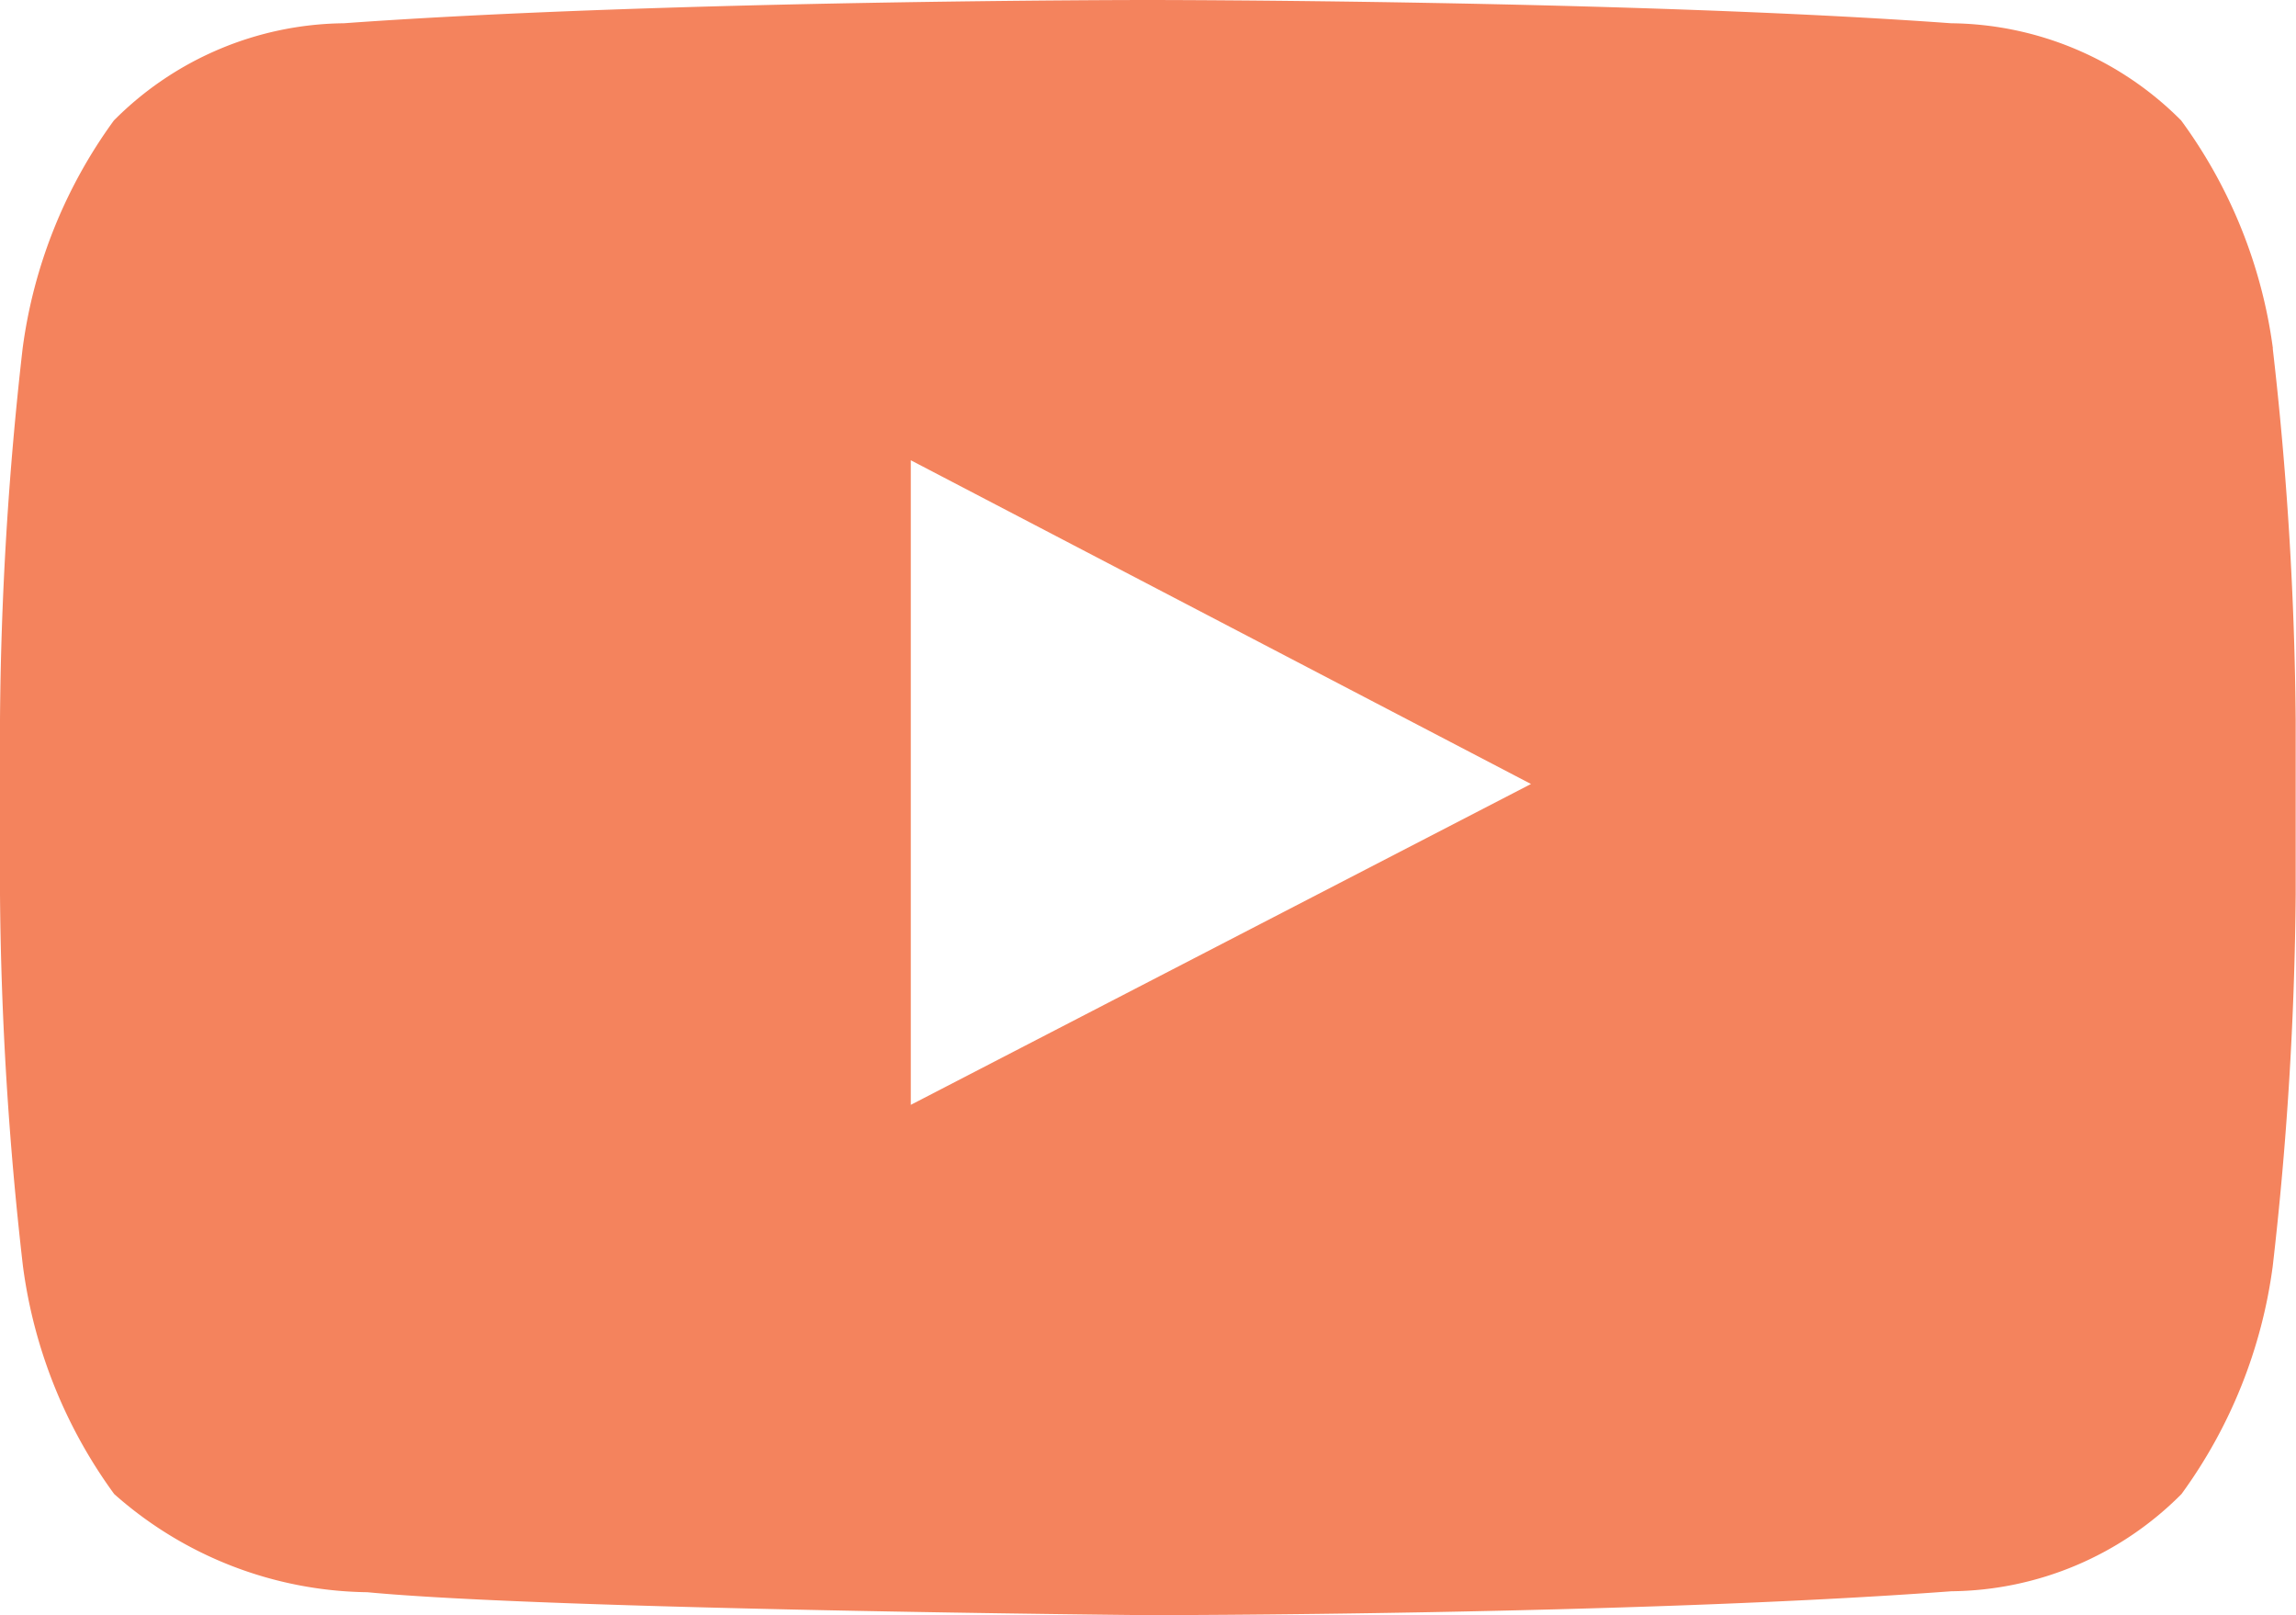
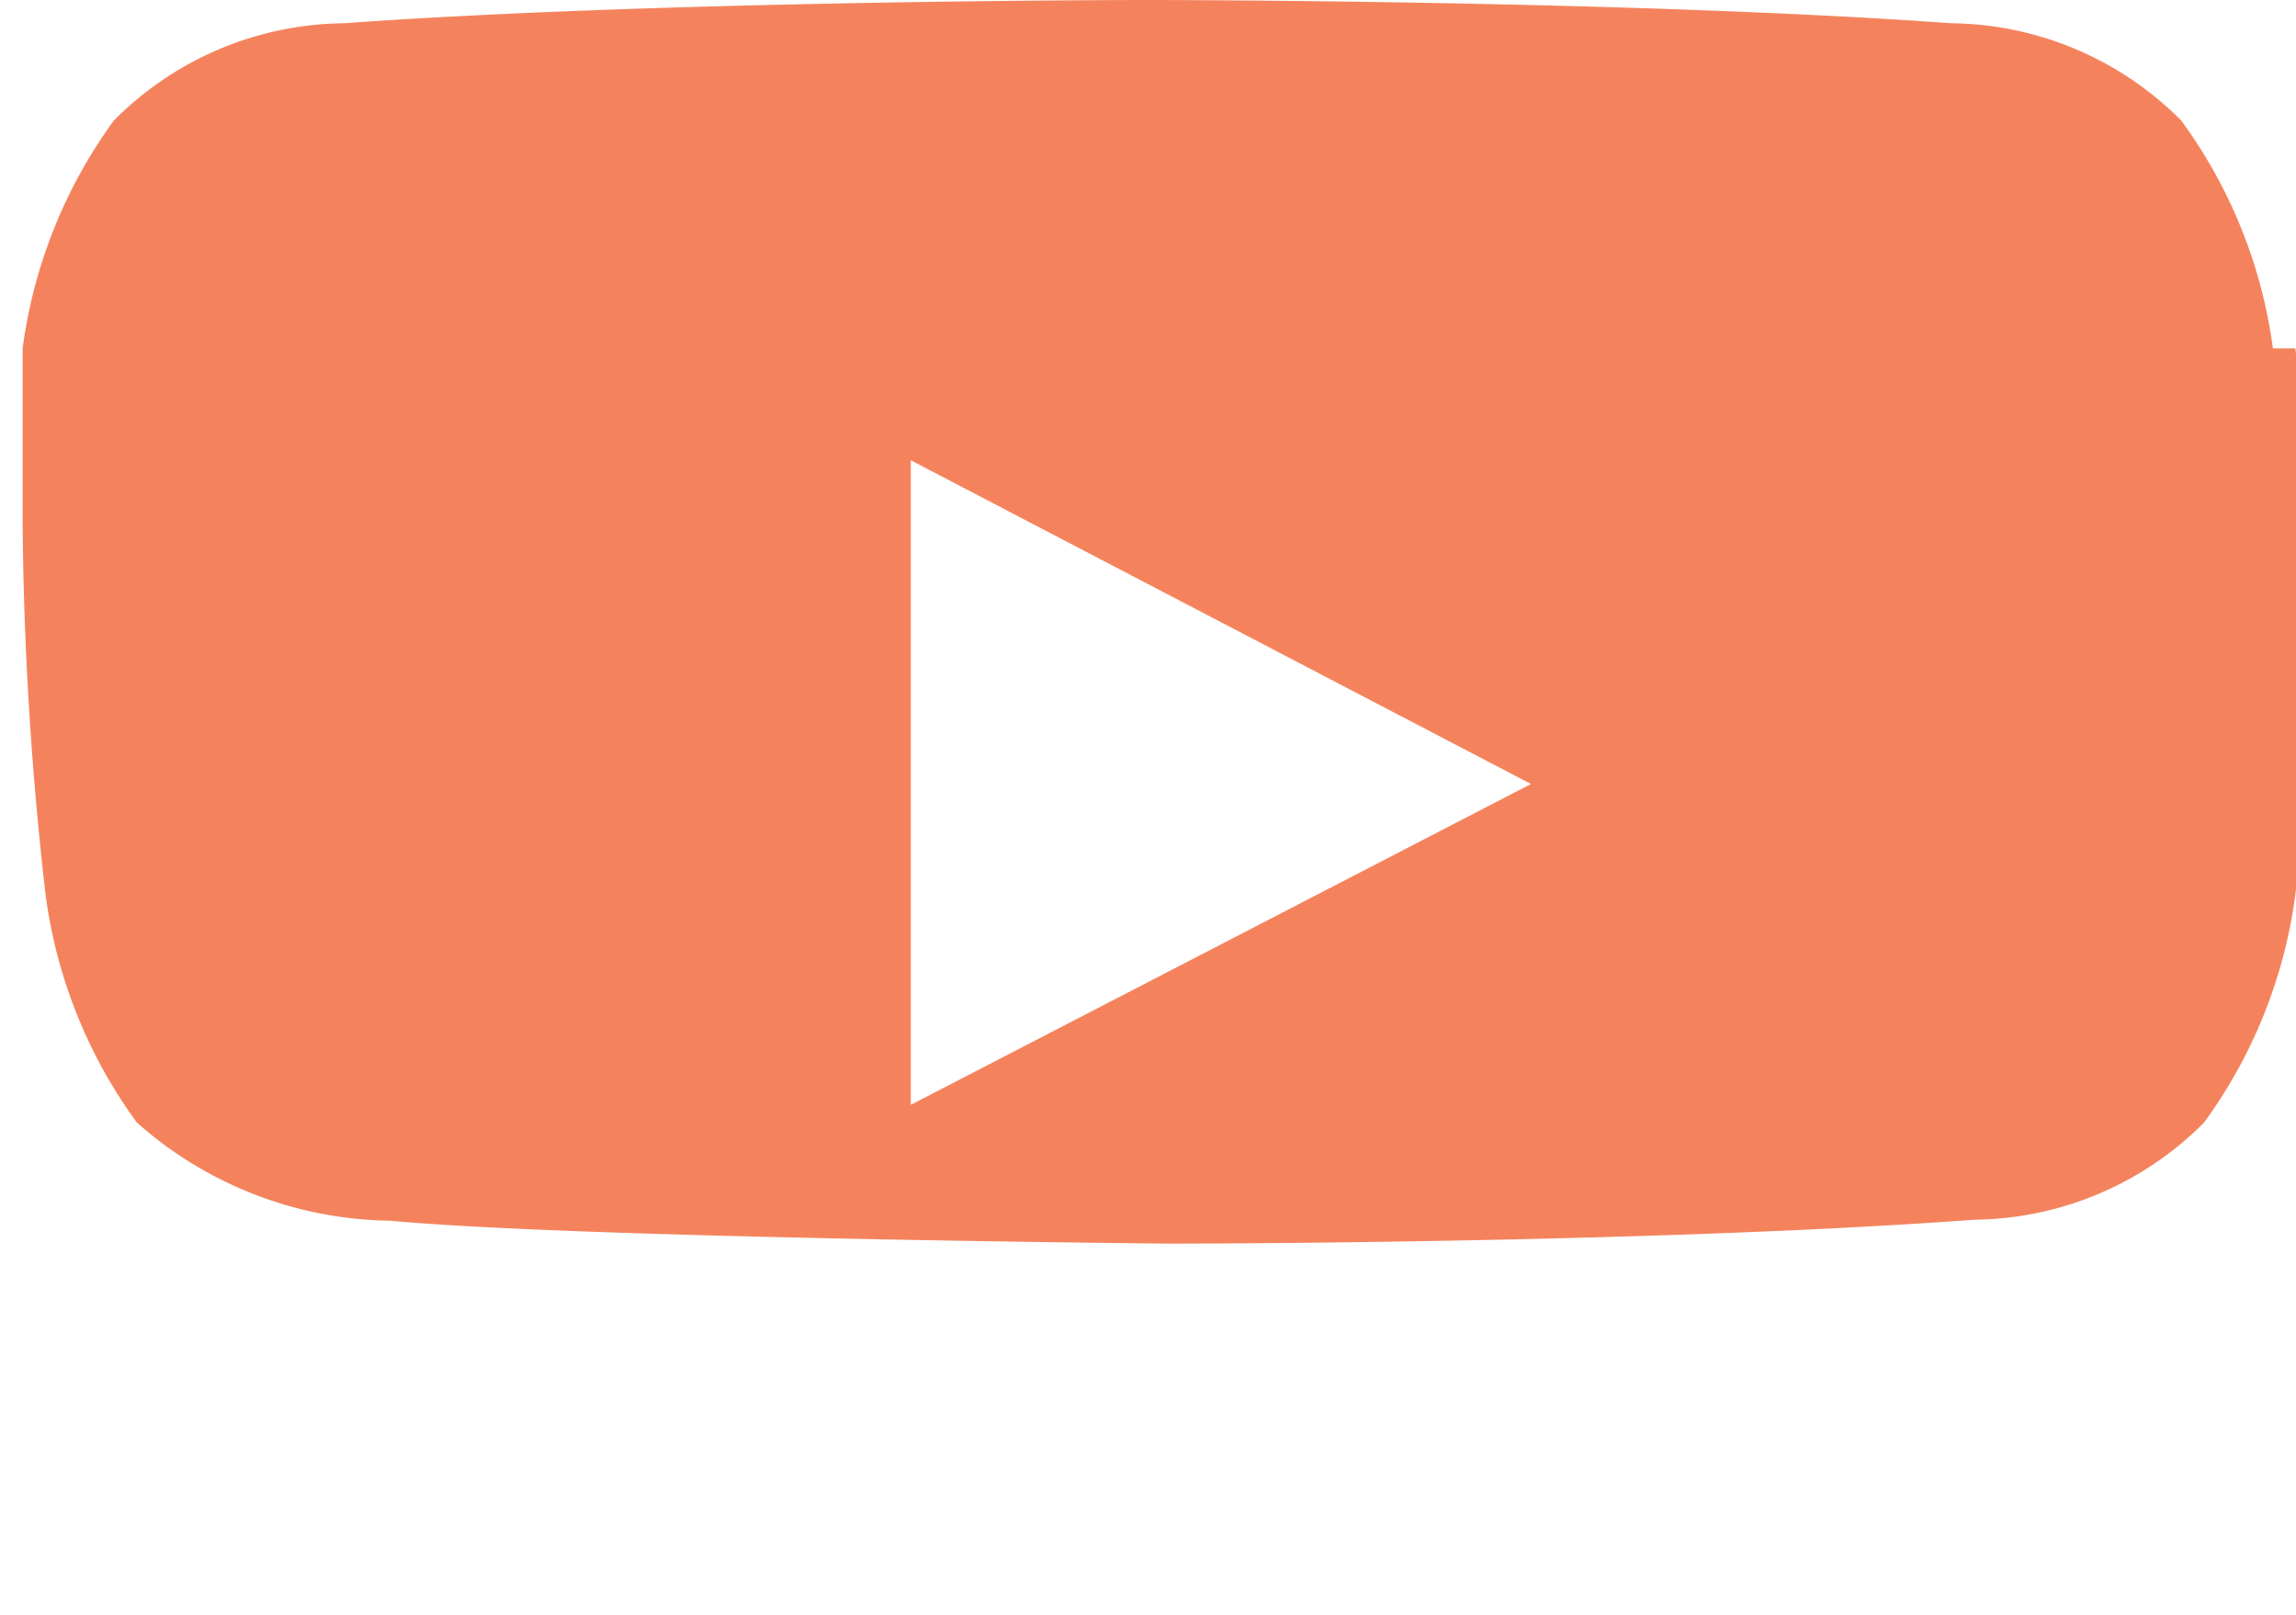
<svg xmlns="http://www.w3.org/2000/svg" width="14.316" height="10.068" viewBox="0 0 14.316 10.068">
-   <path id="youtube" d="M8.679,14.391V10.369l3.867,2.018-3.867,2Zm8.493-4.719A3.09,3.09,0,0,0,16.6,8.251a2.049,2.049,0,0,0-1.434-.606c-2-.145-5.008-.145-5.008-.145h-.006s-3,0-5.008.145a2.049,2.049,0,0,0-1.434.606,3.1,3.1,0,0,0-.569,1.422A21.656,21.656,0,0,0,3,11.989v1.086a21.668,21.668,0,0,0,.143,2.317,3.091,3.091,0,0,0,.569,1.421,2.422,2.422,0,0,0,1.578.612c1.145.109,4.867.143,4.867.143s3.009,0,5.011-.149a2.048,2.048,0,0,0,1.434-.606,3.1,3.1,0,0,0,.569-1.421,21.668,21.668,0,0,0,.143-2.317V11.989a21.644,21.644,0,0,0-.143-2.317Z" transform="translate(-3 -7.5)" fill="#f4835d" fill-rule="evenodd" />
+   <path id="youtube" d="M8.679,14.391V10.369l3.867,2.018-3.867,2Zm8.493-4.719A3.09,3.09,0,0,0,16.6,8.251a2.049,2.049,0,0,0-1.434-.606c-2-.145-5.008-.145-5.008-.145h-.006s-3,0-5.008.145a2.049,2.049,0,0,0-1.434.606,3.1,3.1,0,0,0-.569,1.422v1.086a21.668,21.668,0,0,0,.143,2.317,3.091,3.091,0,0,0,.569,1.421,2.422,2.422,0,0,0,1.578.612c1.145.109,4.867.143,4.867.143s3.009,0,5.011-.149a2.048,2.048,0,0,0,1.434-.606,3.1,3.1,0,0,0,.569-1.421,21.668,21.668,0,0,0,.143-2.317V11.989a21.644,21.644,0,0,0-.143-2.317Z" transform="translate(-3 -7.5)" fill="#f4835d" fill-rule="evenodd" />
</svg>